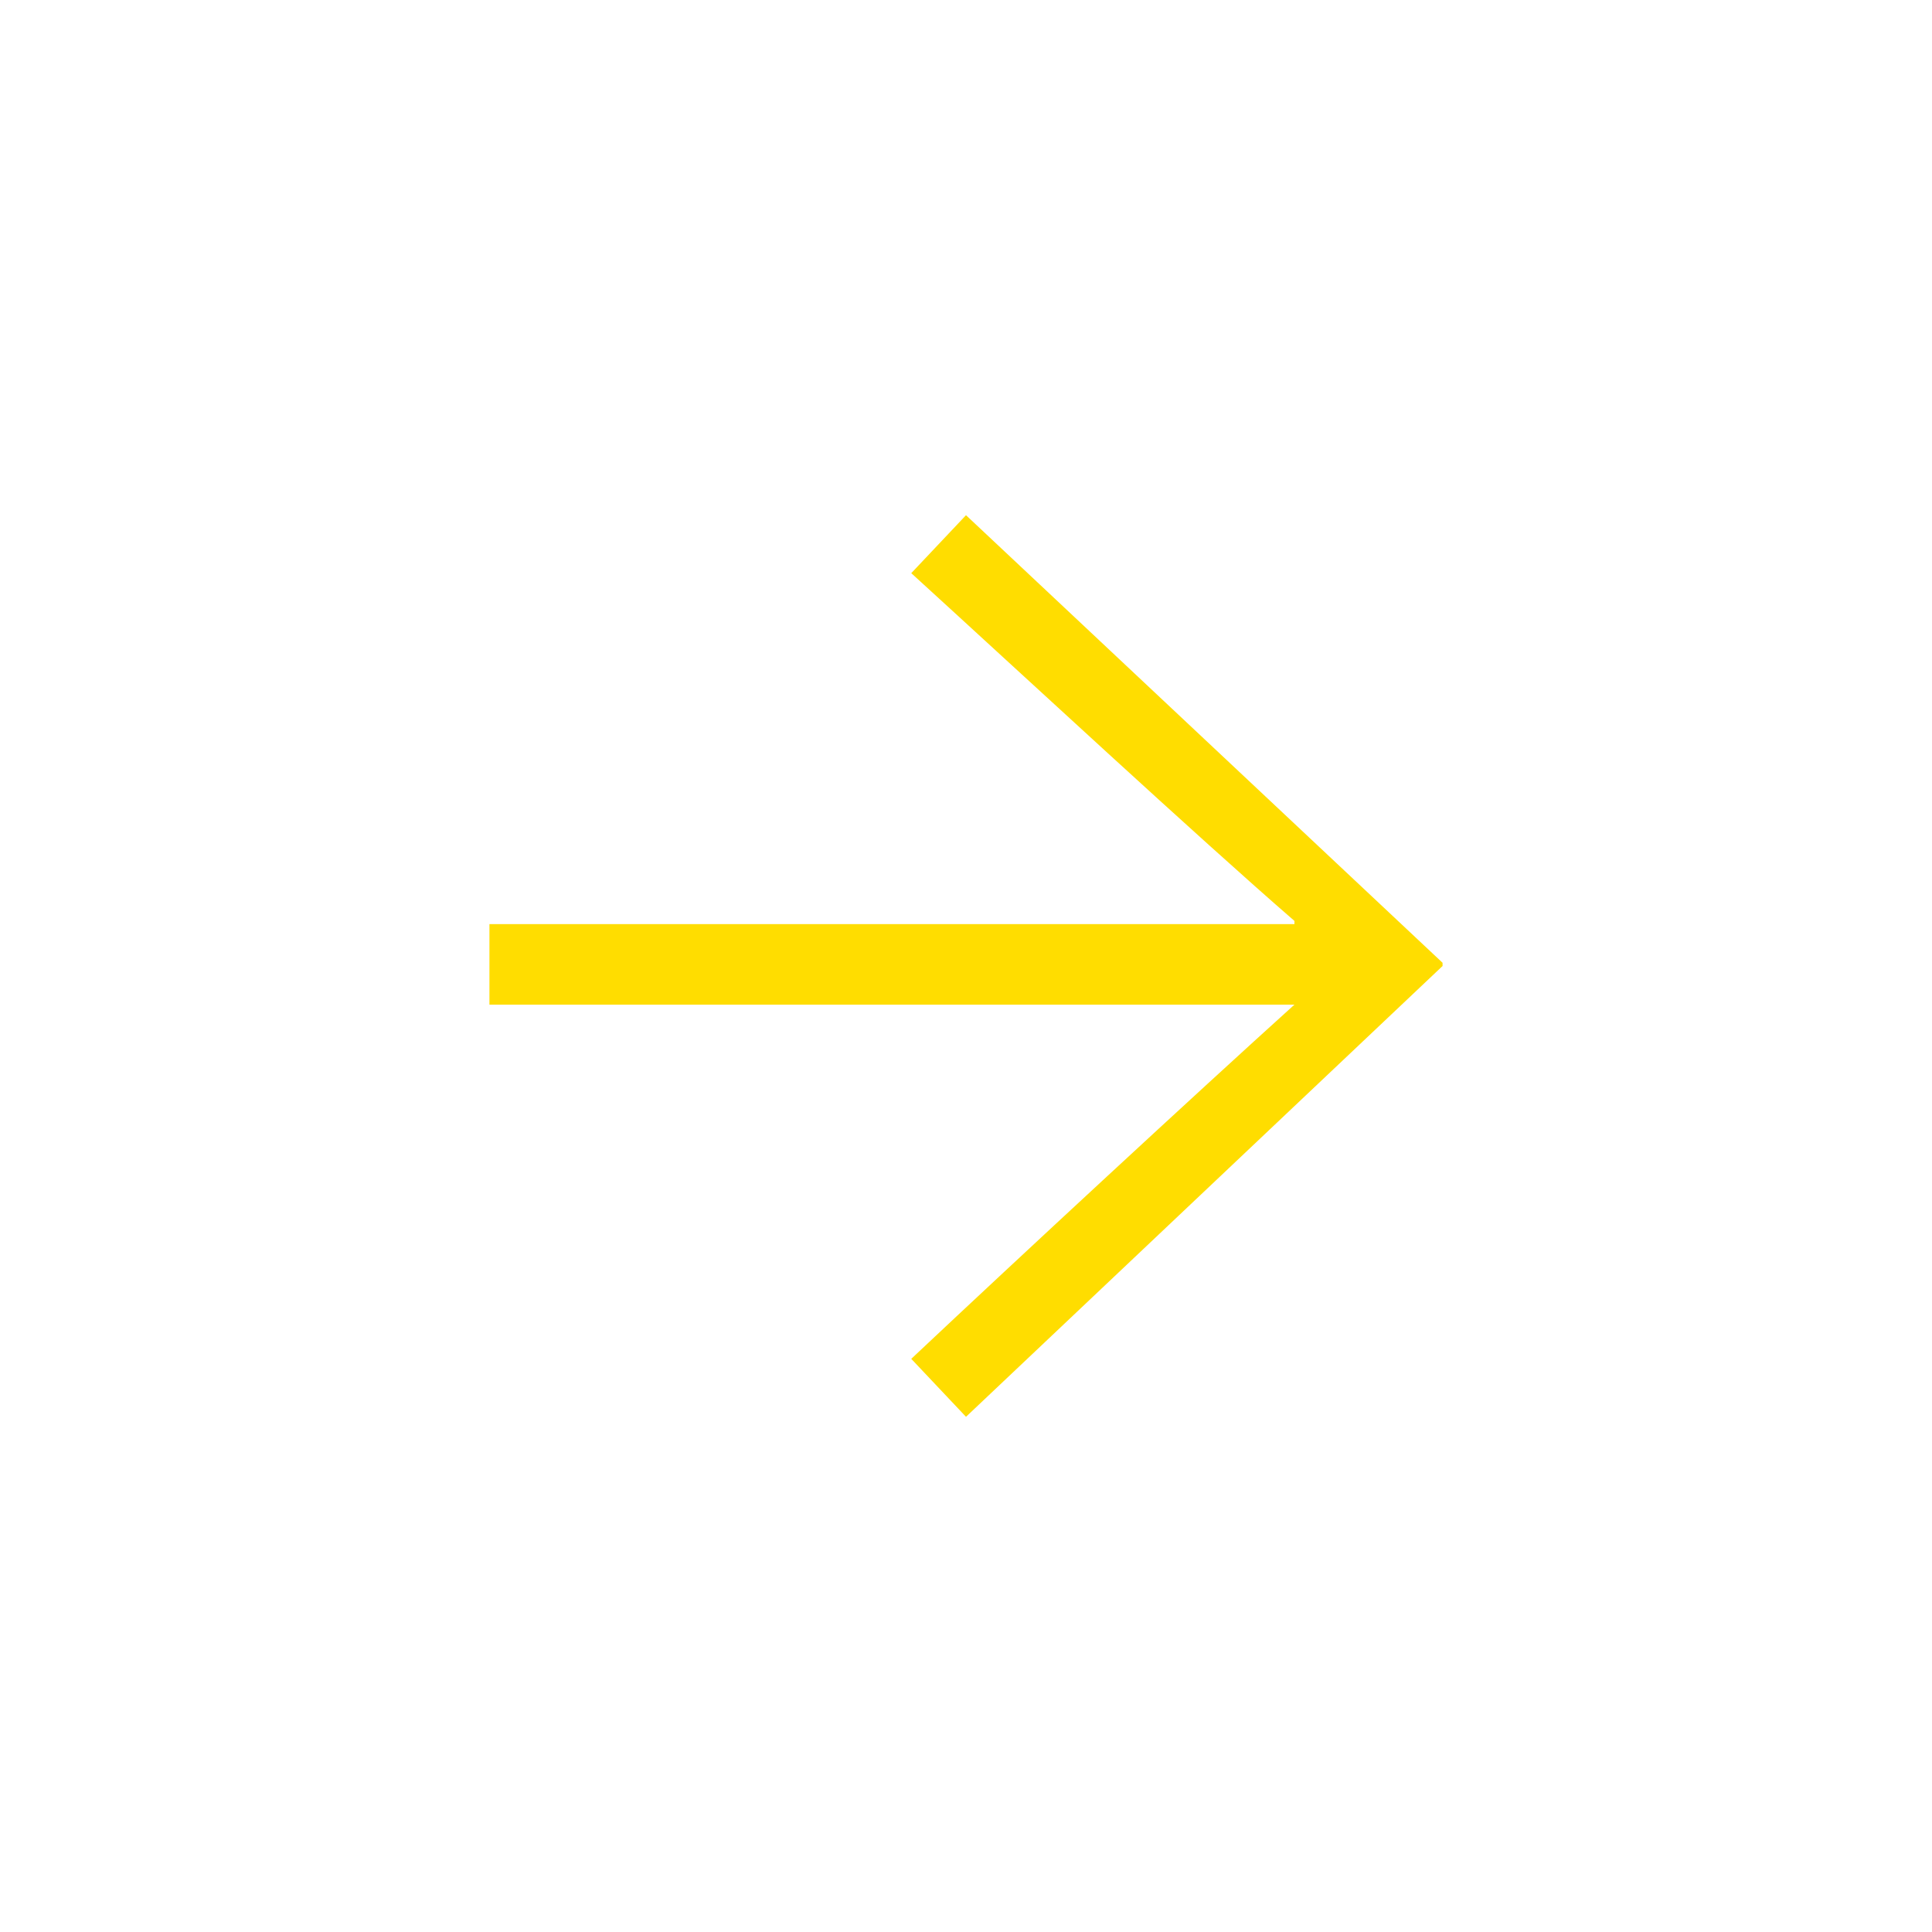
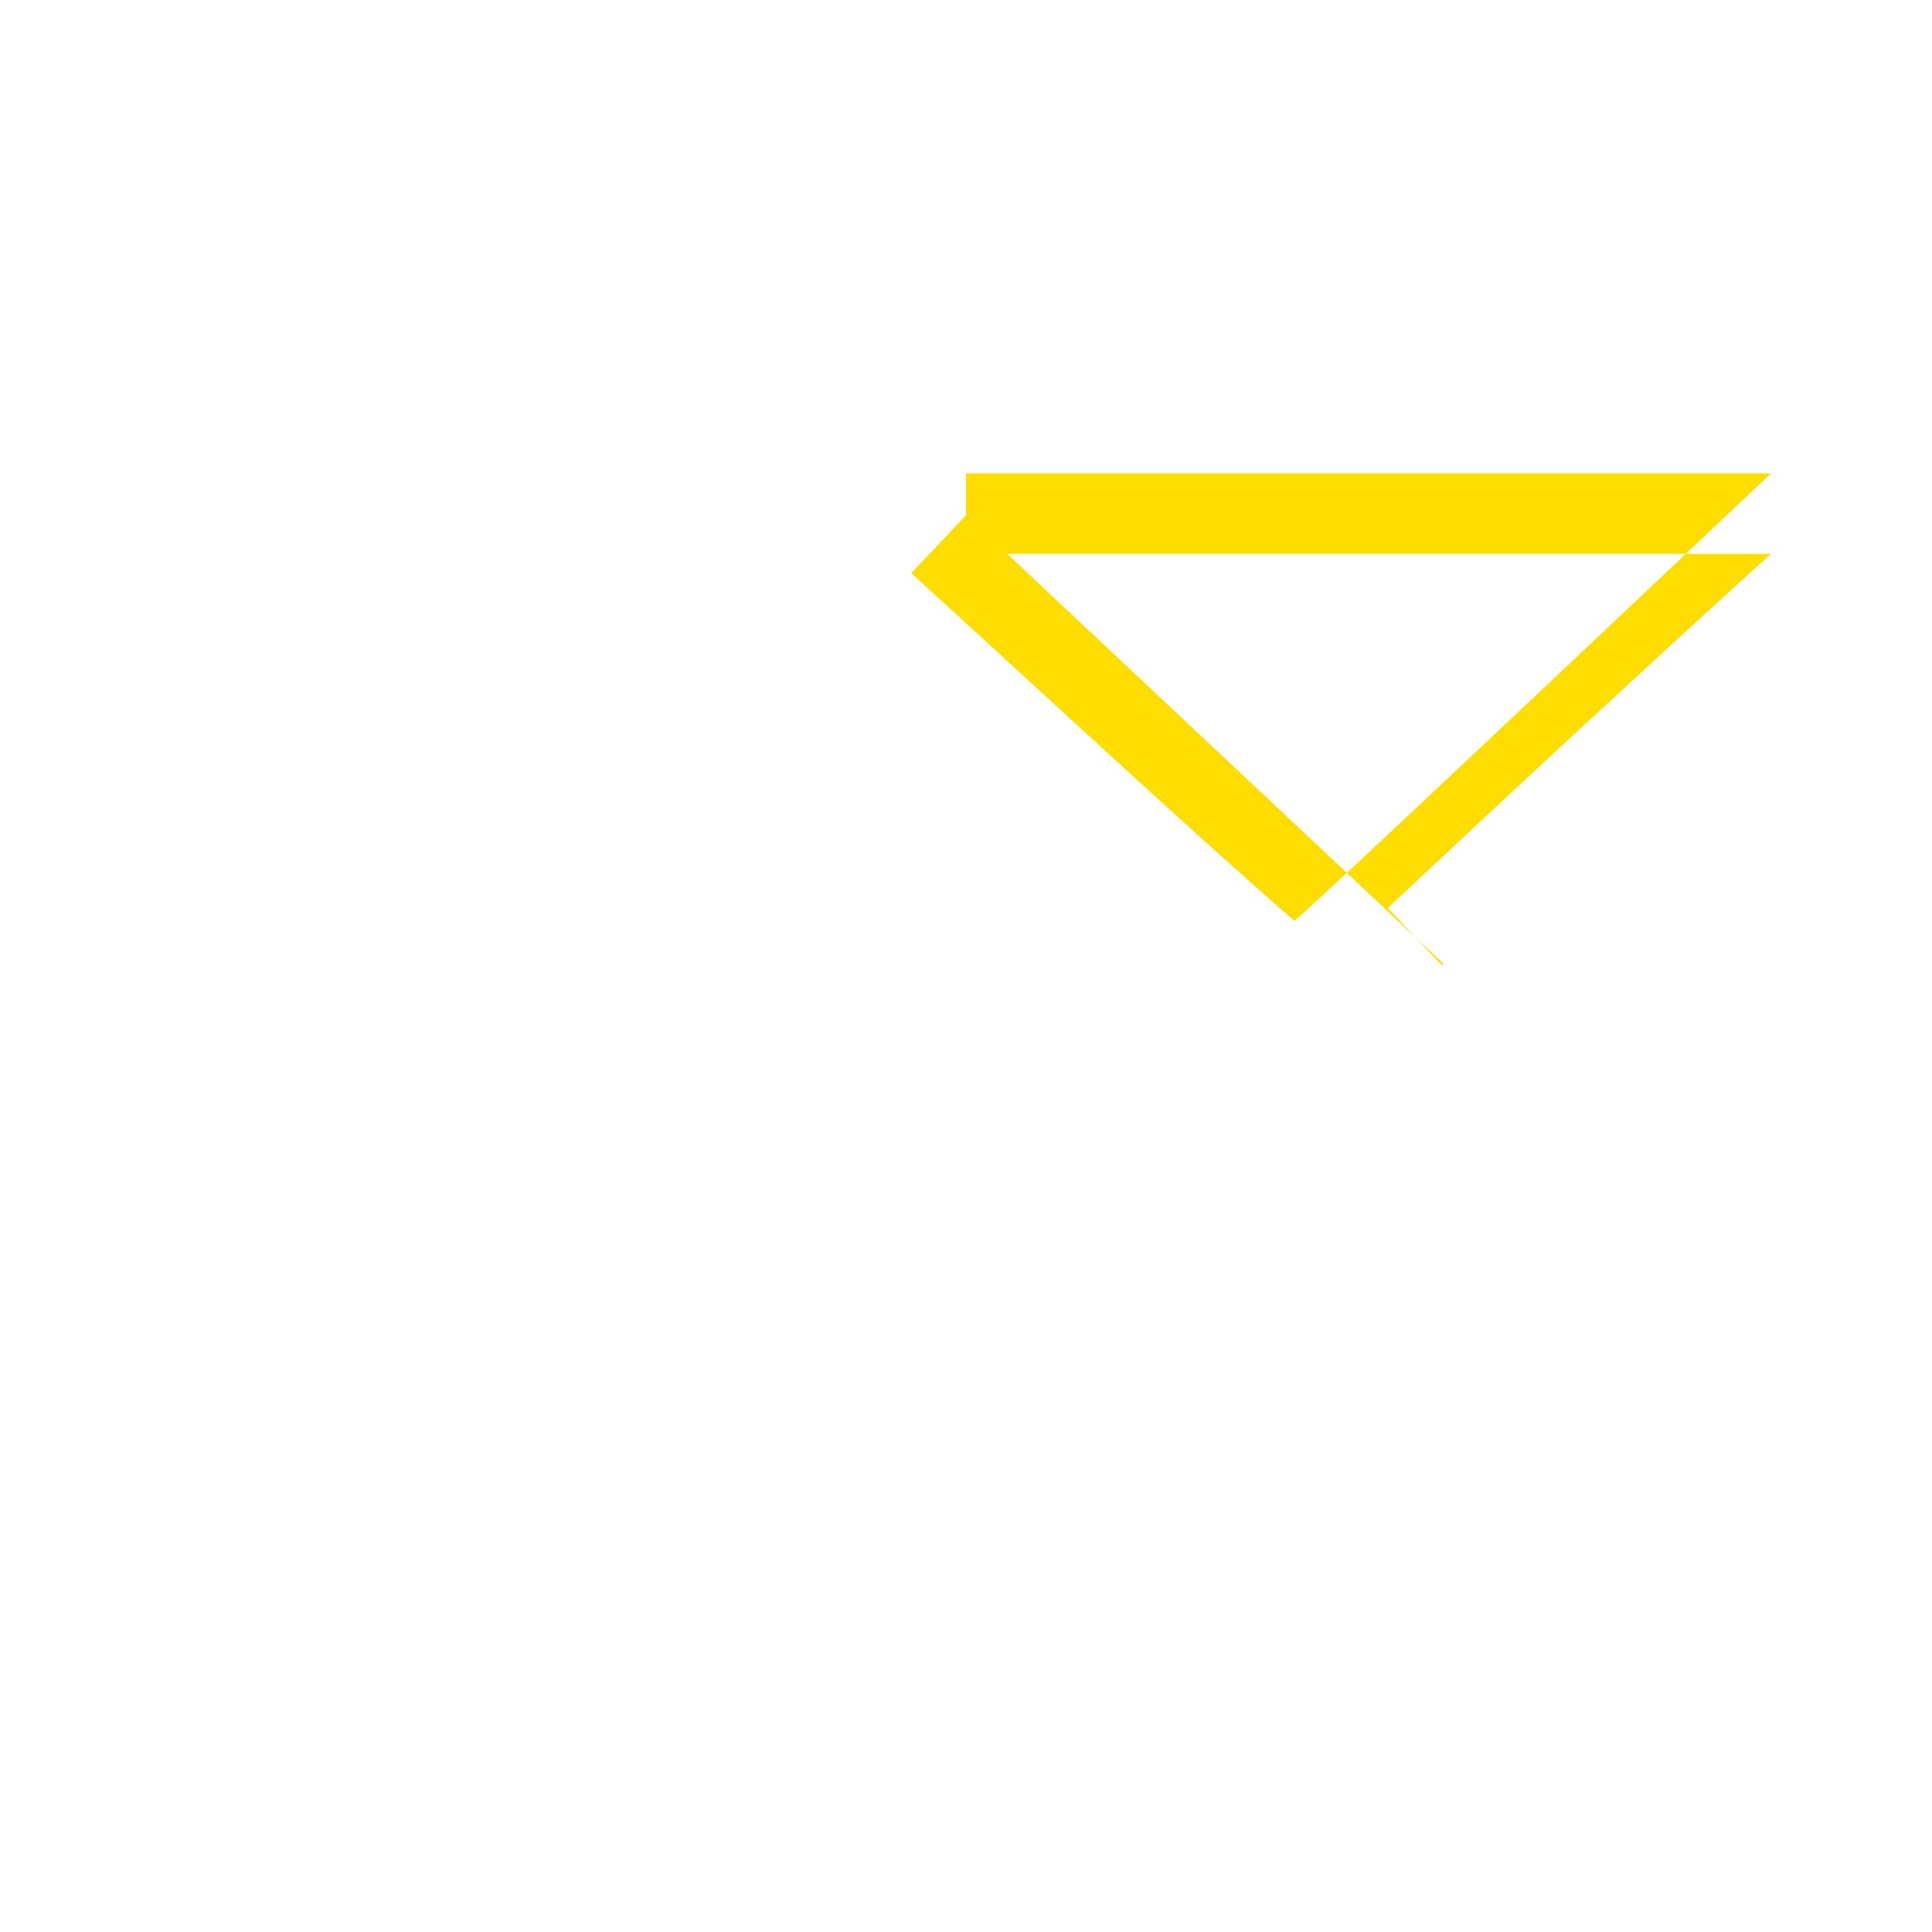
<svg xmlns="http://www.w3.org/2000/svg" version="1.1" id="Layer_1" x="0px" y="0px" viewBox="0 0 60 60" style="enable-background:new 0 0 60 60;" xml:space="preserve">
  <style type="text/css">
	.st0{fill:#FFDD00;}
</style>
  <g>
-     <path class="st0" d="M40.2,28.6c-3-2.6-8.5-7.7-11.9-10.8L30,16l14.8,13.9V30L30,44l-1.7-1.8c3.4-3.2,8.8-8.2,11.9-11h-25v-2.5h25   C40.2,28.7,40.2,28.6,40.2,28.6z" />
+     <path class="st0" d="M40.2,28.6c-3-2.6-8.5-7.7-11.9-10.8L30,16l14.8,13.9V30l-1.7-1.8c3.4-3.2,8.8-8.2,11.9-11h-25v-2.5h25   C40.2,28.7,40.2,28.6,40.2,28.6z" />
  </g>
</svg>